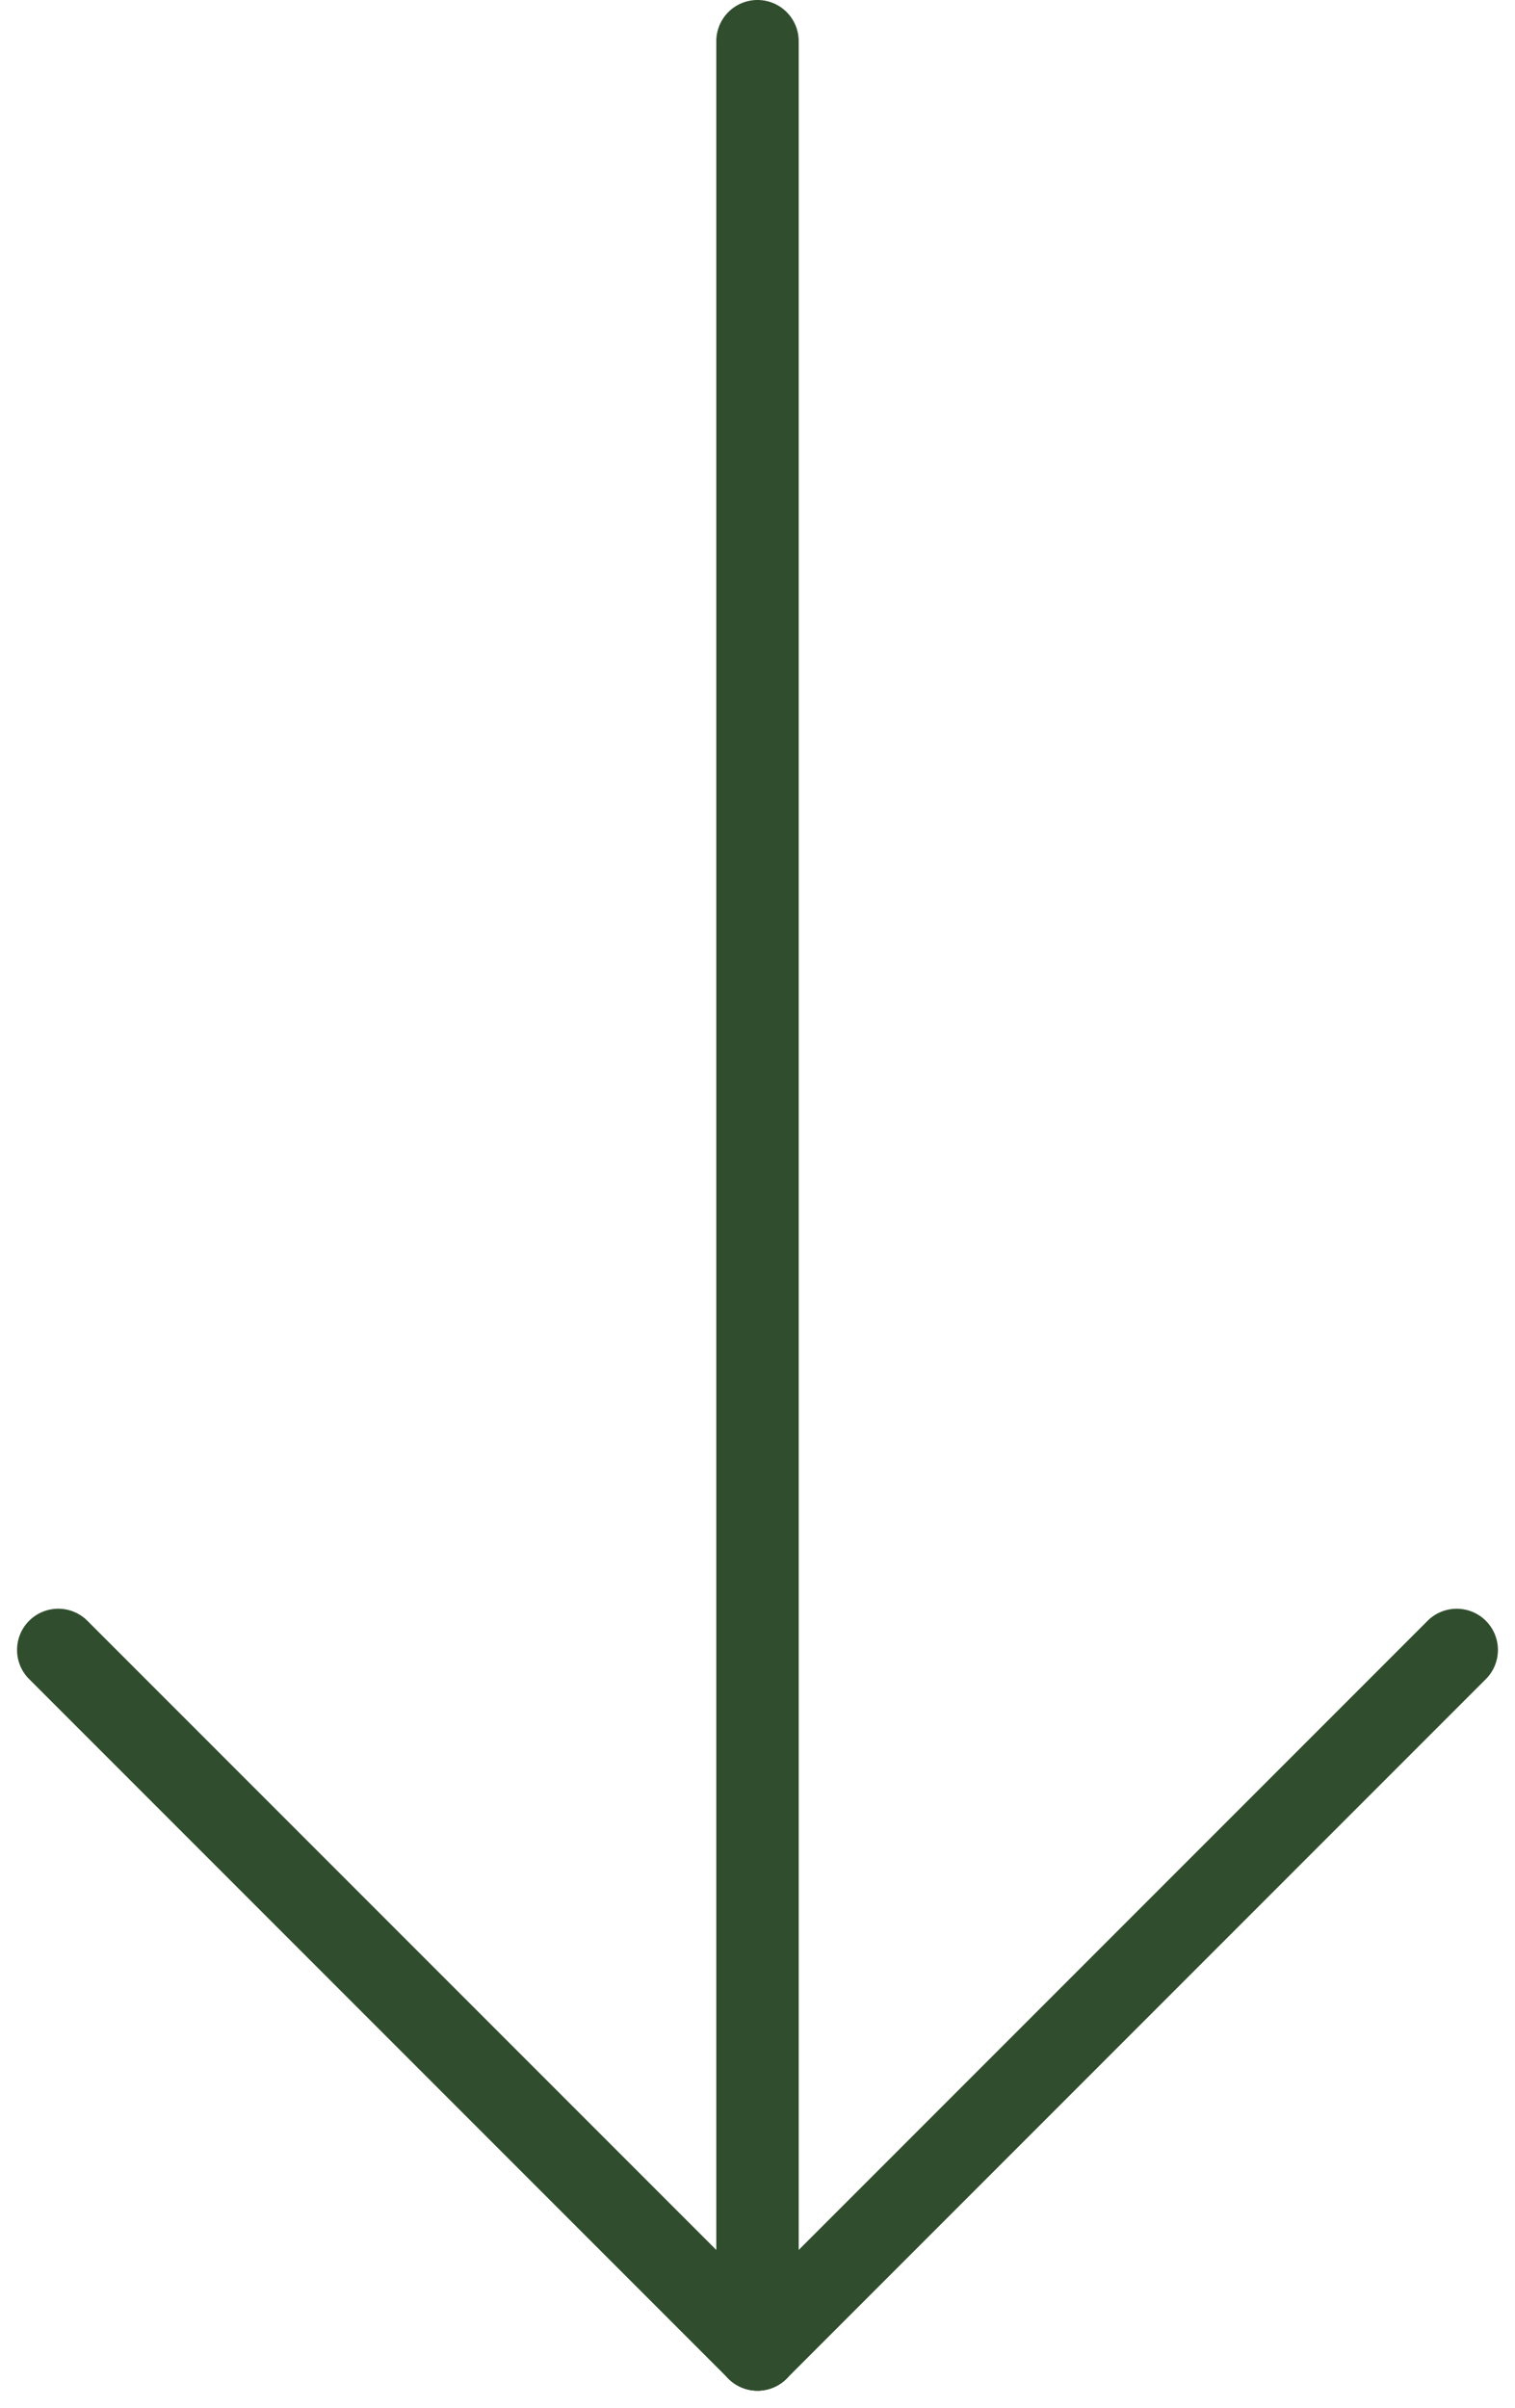
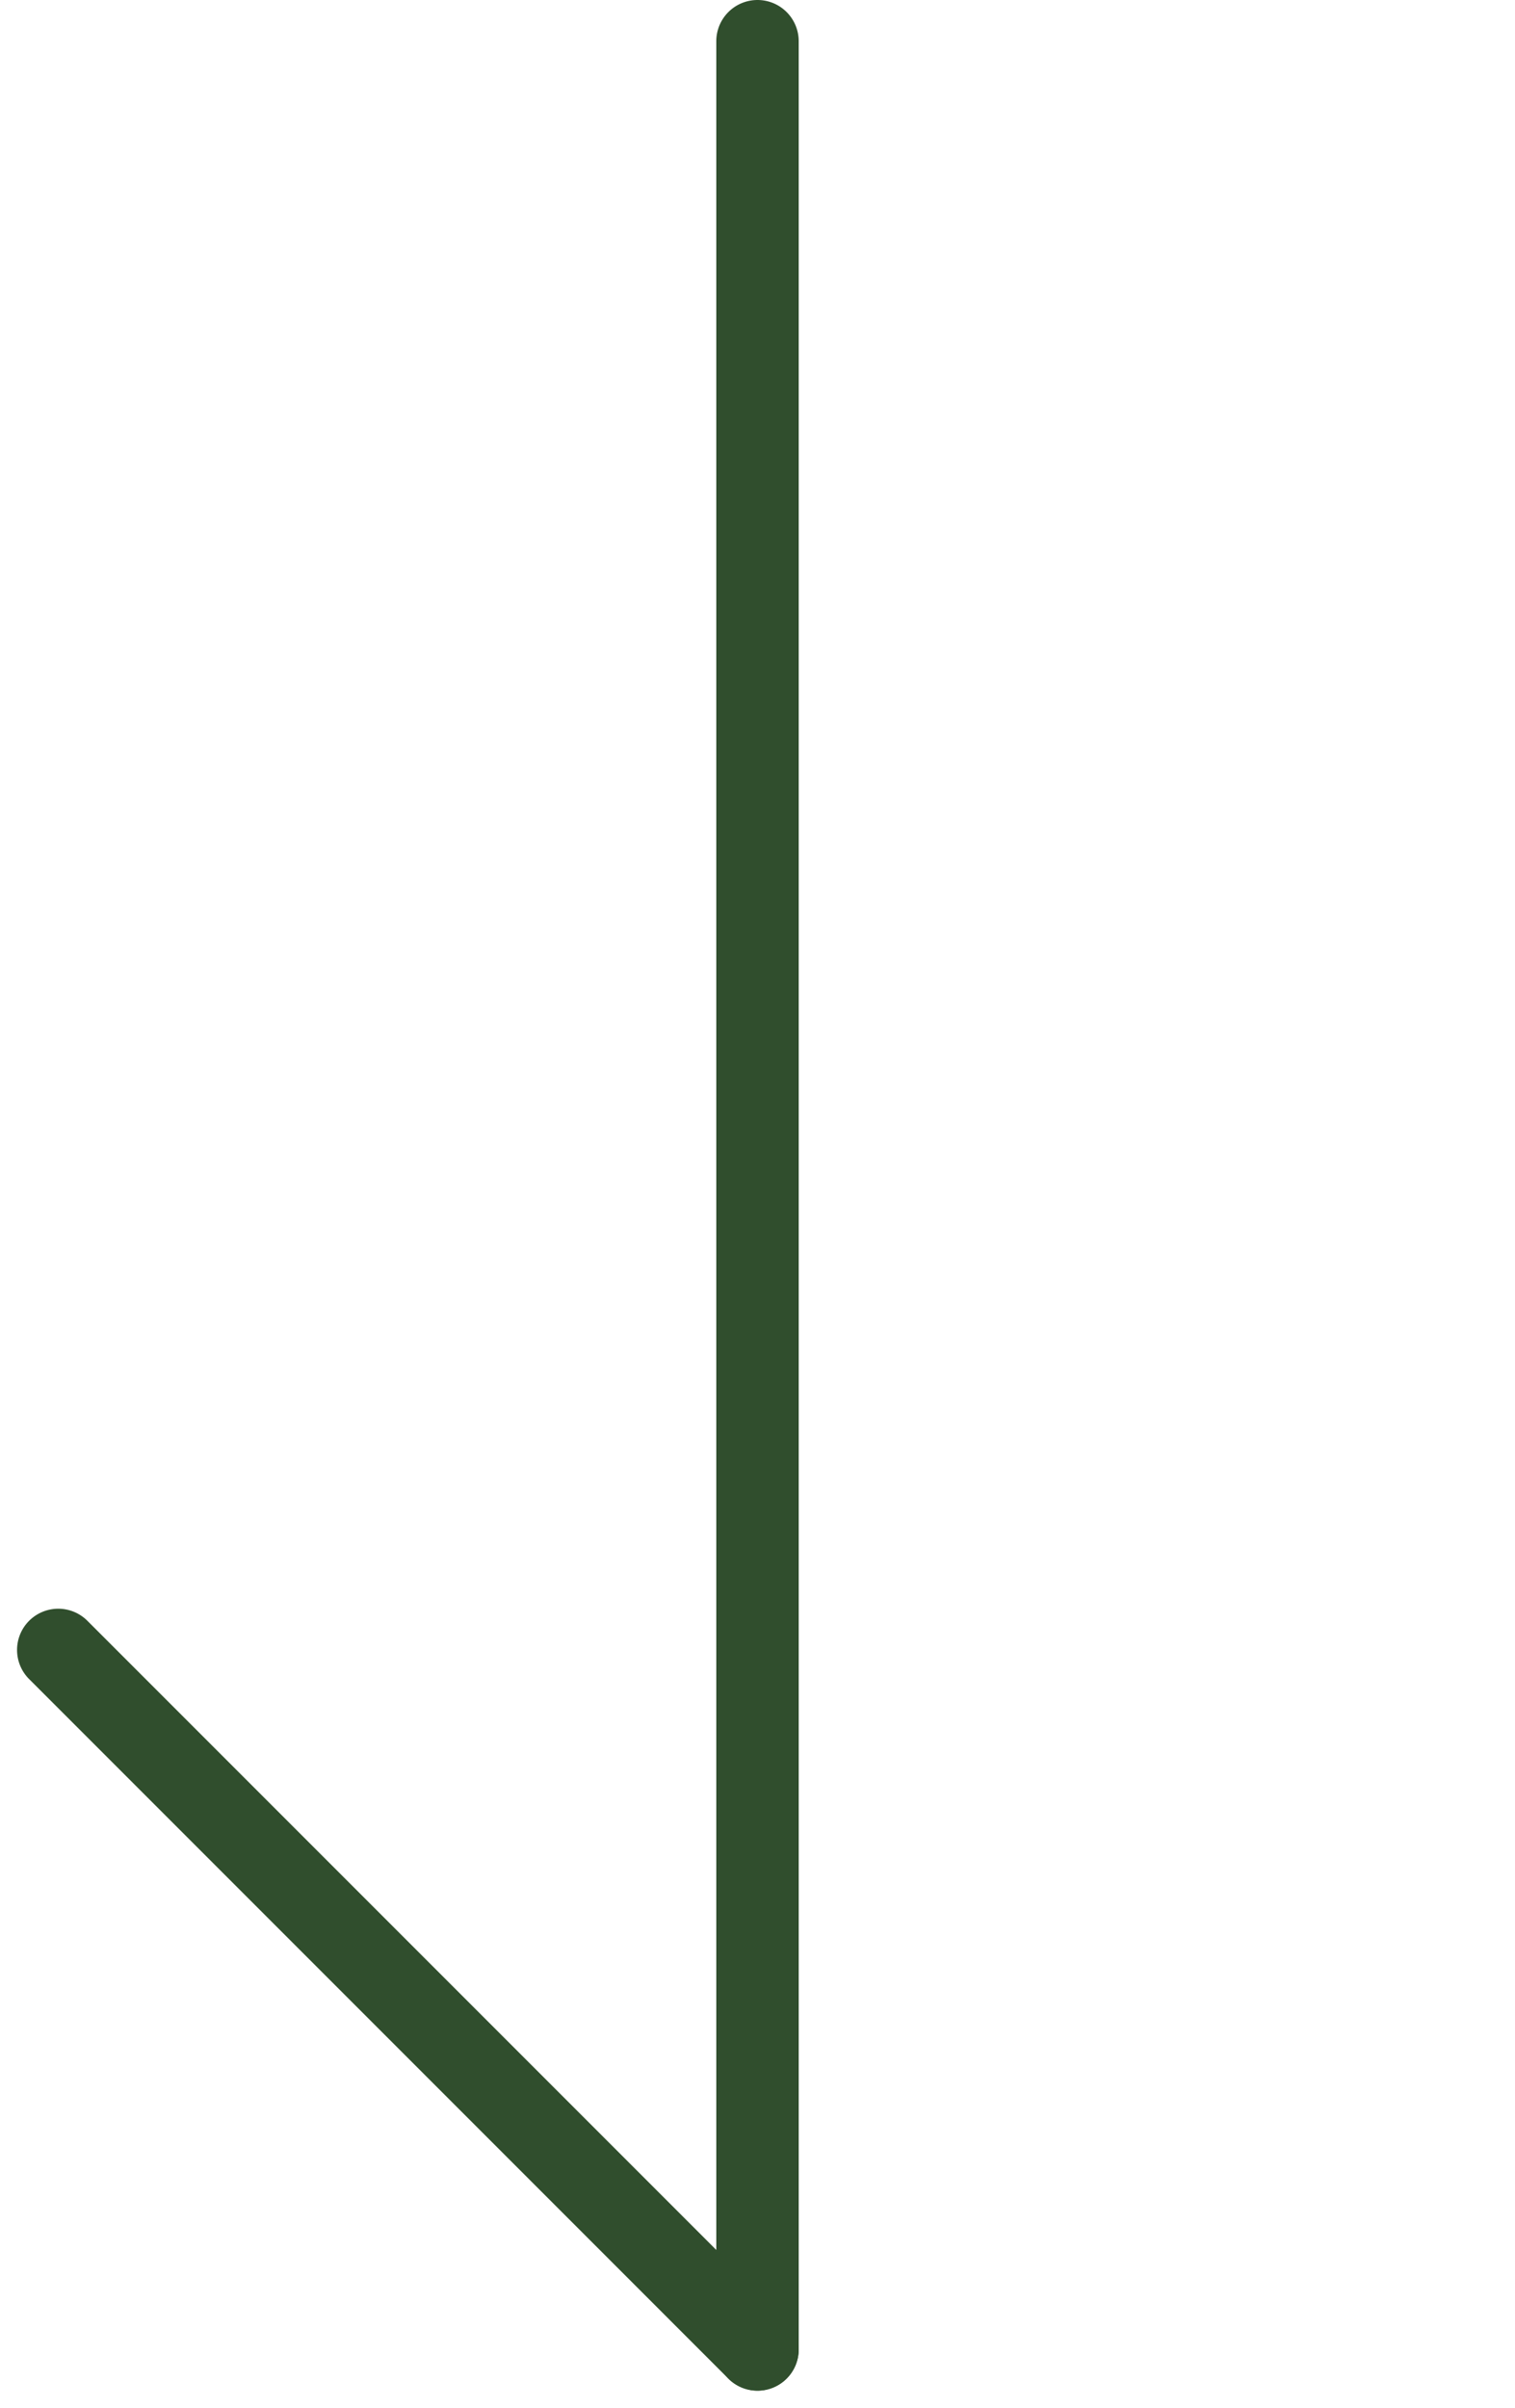
<svg xmlns="http://www.w3.org/2000/svg" width="36.77" height="58.414" viewBox="0 0 36.77 58.414">
  <g id="グループ_766" data-name="グループ 766" transform="translate(-1151.615 -231)">
    <path id="線_422" data-name="線 422" d="M0,57a1,1,0,0,1-1-1V0A1,1,0,0,1,0-1,1,1,0,0,1,1,0V56A1,1,0,0,1,0,57Z" transform="translate(1170 232)" fill="#304e2d" />
    <path id="線_423" data-name="線 423" d="M24,1H0A1,1,0,0,1-1,0,1,1,0,0,1,0-1H24a1,1,0,0,1,1,1A1,1,0,0,1,24,1Z" transform="translate(1153.029 271.029) rotate(45)" fill="#304e2d" />
-     <path id="線_424" data-name="線 424" d="M24,1H0A1,1,0,0,1-1,0,1,1,0,0,1,0-1H24a1,1,0,0,1,1,1A1,1,0,0,1,24,1Z" transform="translate(1170 288) rotate(-45)" fill="#304e2d" />
  </g>
</svg>